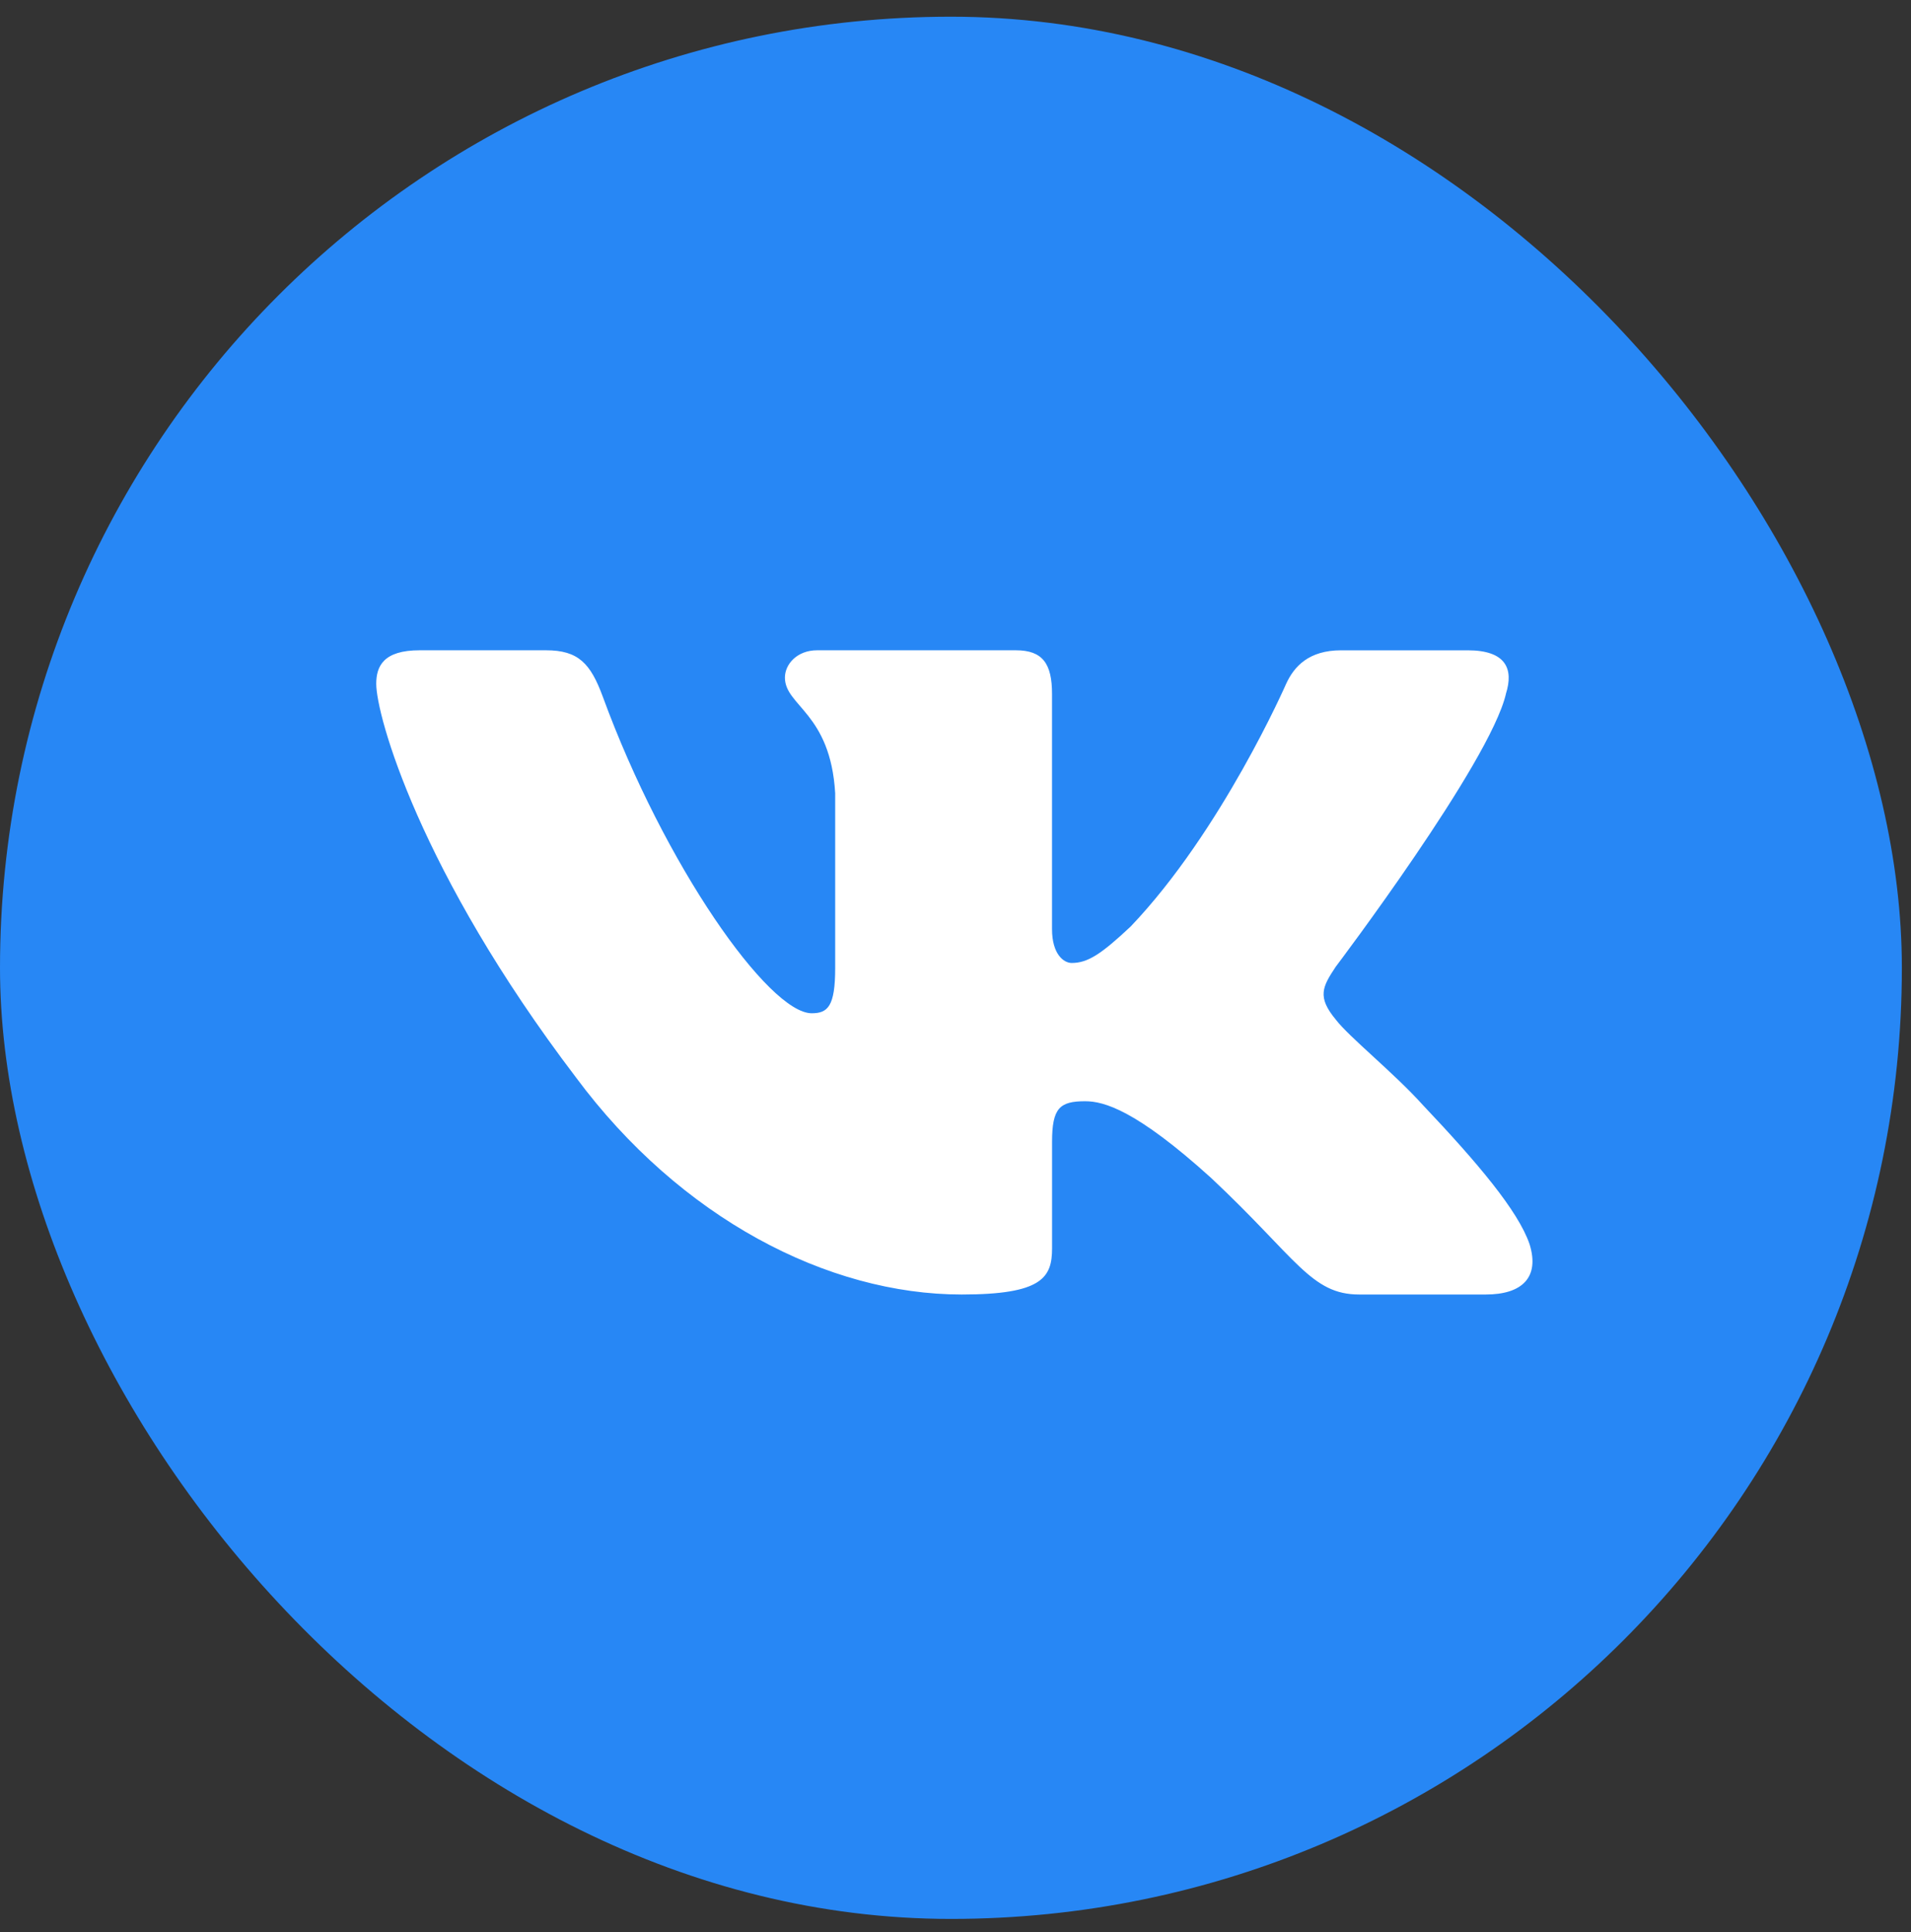
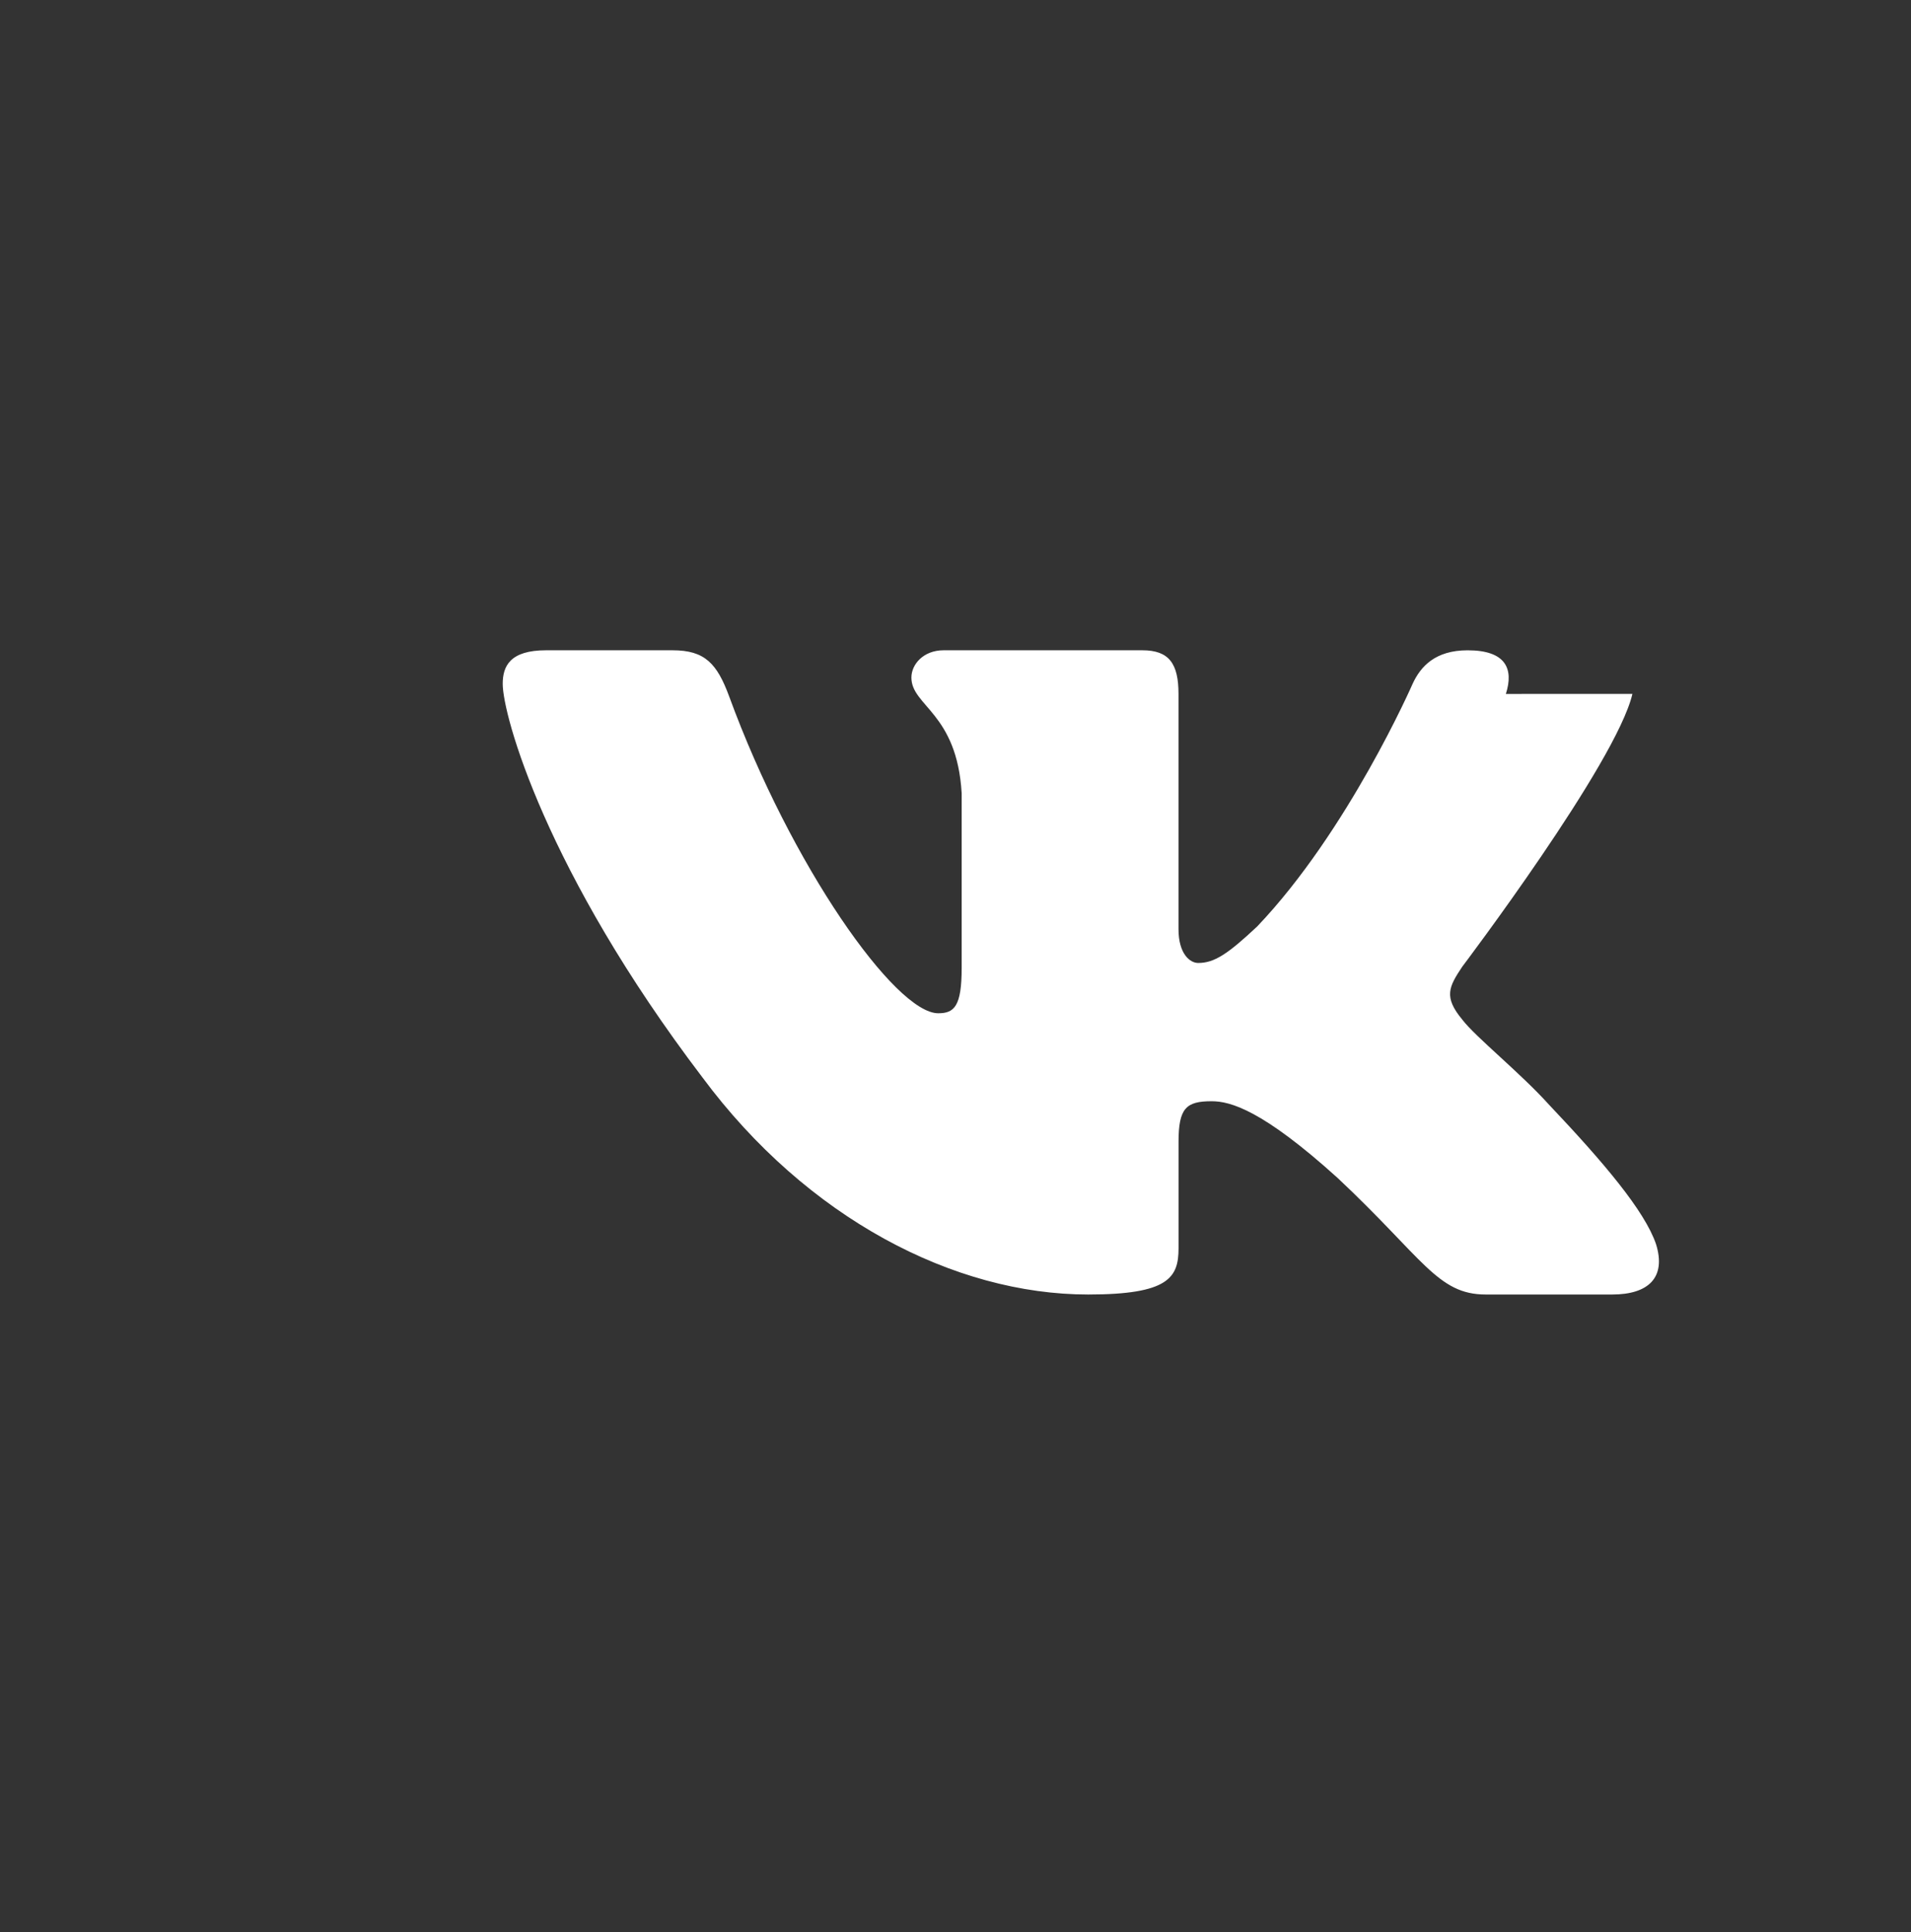
<svg xmlns="http://www.w3.org/2000/svg" fill="none" height="93" viewBox="0 0 92 93" width="92">
  <rect x="0" y="0" width="92" height="93" fill="#333333" stroke="none" />
-   <rect fill="#2787f5" height="91.56" rx="45.78" width="91.56" y=".804" />
-   <path clip-rule="evenodd" d="m72.496 33.401c.387-1.21 0-2.1-1.841-2.1h-6.089c-1.548 0-2.262.768-2.649 1.615 0 0-3.097 7.081-7.484 11.68-1.419 1.331-2.064 1.755-2.839 1.755-.387 0-.947-.424-.947-1.634v-11.317c0-1.452-.449-2.1-1.74-2.1h-9.569c-.968 0-1.55.674-1.55 1.313 0 1.377 2.193 1.694 2.42 5.568v8.412c0 1.844-.355 2.179-1.129 2.179-2.064 0-7.086-7.112-10.064-15.251-.584-1.582-1.169-2.221-2.725-2.221h-6.089c-1.74 0-2.088.768-2.088 1.615 0 1.513 2.064 9.017 9.613 18.942 5.032 6.778 12.122 10.452 18.573 10.452 3.871 0 4.35-.816 4.35-2.222v-5.123c0-1.632.367-1.958 1.593-1.958.903 0 2.451.424 6.064 3.692 4.129 3.873 4.809 5.611 7.132 5.611h6.09c1.74 0 2.61-.816 2.108-2.426-.549-1.605-2.521-3.934-5.136-6.694-1.419-1.573-3.548-3.268-4.194-4.115-.903-1.089-.645-1.573 0-2.542 0 0 7.419-9.804 8.193-13.132z" fill="#fff" fill-rule="evenodd" />
+   <path clip-rule="evenodd" d="m72.496 33.401c.387-1.21 0-2.1-1.841-2.1c-1.548 0-2.262.768-2.649 1.615 0 0-3.097 7.081-7.484 11.68-1.419 1.331-2.064 1.755-2.839 1.755-.387 0-.947-.424-.947-1.634v-11.317c0-1.452-.449-2.1-1.74-2.1h-9.569c-.968 0-1.55.674-1.55 1.313 0 1.377 2.193 1.694 2.42 5.568v8.412c0 1.844-.355 2.179-1.129 2.179-2.064 0-7.086-7.112-10.064-15.251-.584-1.582-1.169-2.221-2.725-2.221h-6.089c-1.74 0-2.088.768-2.088 1.615 0 1.513 2.064 9.017 9.613 18.942 5.032 6.778 12.122 10.452 18.573 10.452 3.871 0 4.35-.816 4.35-2.222v-5.123c0-1.632.367-1.958 1.593-1.958.903 0 2.451.424 6.064 3.692 4.129 3.873 4.809 5.611 7.132 5.611h6.09c1.74 0 2.61-.816 2.108-2.426-.549-1.605-2.521-3.934-5.136-6.694-1.419-1.573-3.548-3.268-4.194-4.115-.903-1.089-.645-1.573 0-2.542 0 0 7.419-9.804 8.193-13.132z" fill="#fff" fill-rule="evenodd" />
</svg>